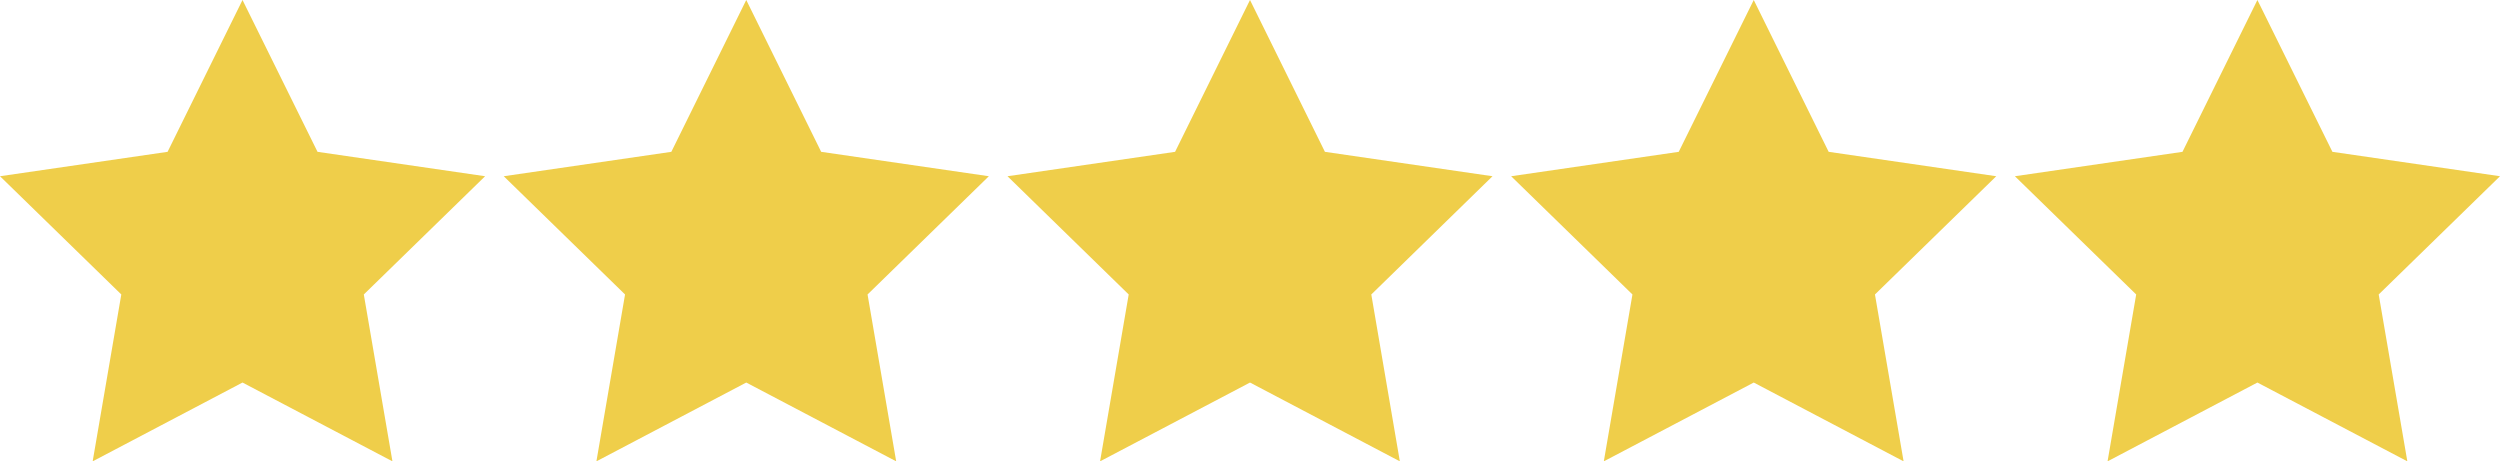
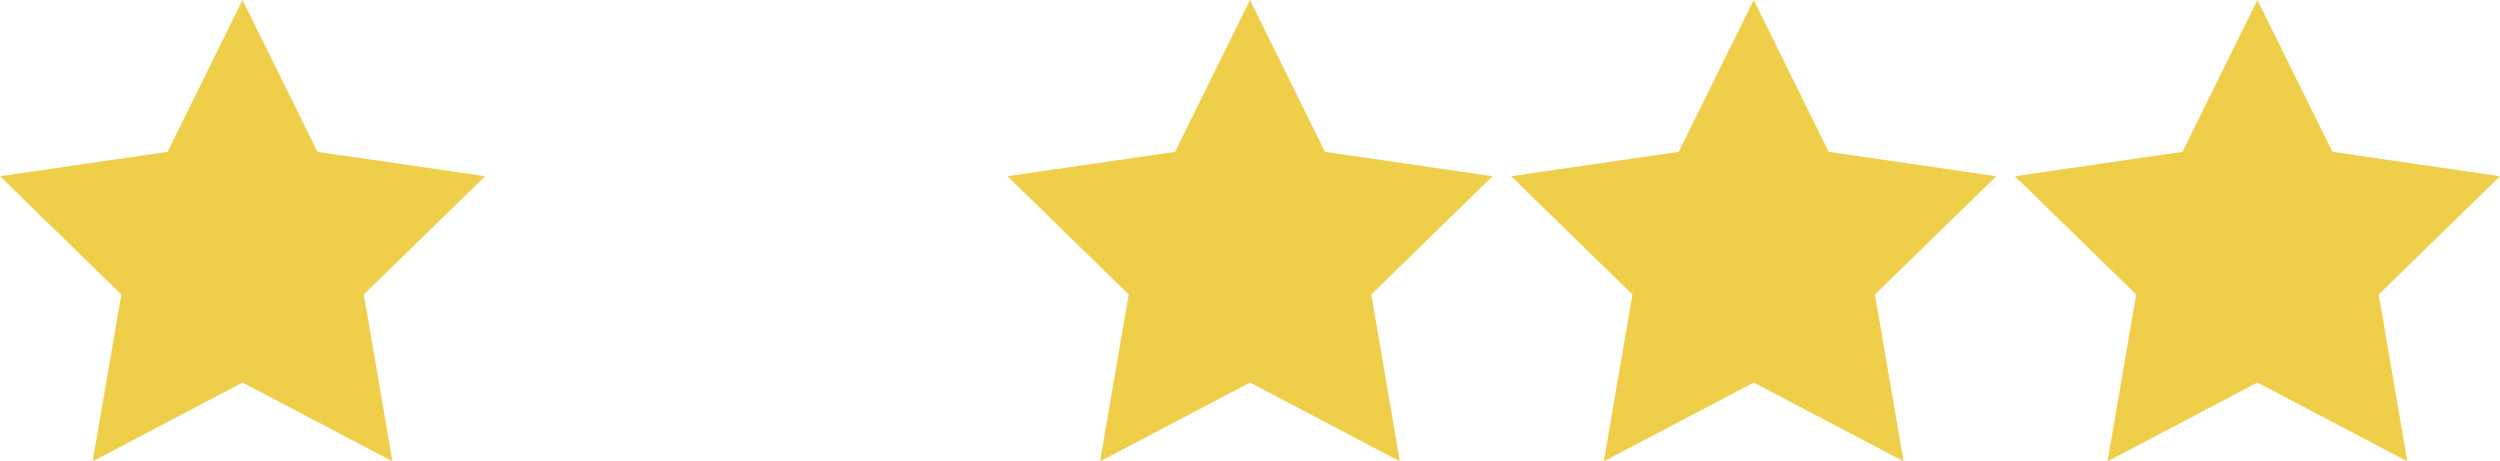
<svg xmlns="http://www.w3.org/2000/svg" id="Capa_1" data-name="Capa 1" viewBox="0 0 277.62 51.23">
  <defs>
    <style>.cls-1{fill:#efce4a;}</style>
  </defs>
  <title>stars-small-5</title>
  <polygon class="cls-1" points="26.93 0 35.26 16.86 53.87 19.57 40.4 32.7 43.58 51.23 26.93 42.48 10.29 51.23 13.47 32.7 0 19.57 18.61 16.86 26.93 0" />
-   <polygon class="cls-1" points="82.87 0 91.19 16.86 109.81 19.57 96.34 32.7 99.52 51.23 82.87 42.48 66.23 51.23 69.41 32.7 55.94 19.57 74.55 16.86 82.87 0" />
  <polygon class="cls-1" points="138.81 0 147.13 16.86 165.74 19.57 152.28 32.7 155.45 51.23 138.81 42.48 122.16 51.23 125.34 32.7 111.88 19.57 130.49 16.86 138.81 0" />
  <polygon class="cls-1" points="194.75 0 203.07 16.86 221.68 19.57 208.21 32.7 211.39 51.23 194.75 42.48 178.1 51.23 181.28 32.7 167.81 19.57 186.42 16.86 194.75 0" />
  <polygon class="cls-1" points="250.68 0 259.01 16.86 277.62 19.57 264.15 32.7 267.33 51.23 250.68 42.48 234.04 51.23 237.22 32.7 223.75 19.57 242.36 16.86 250.68 0" />
</svg>